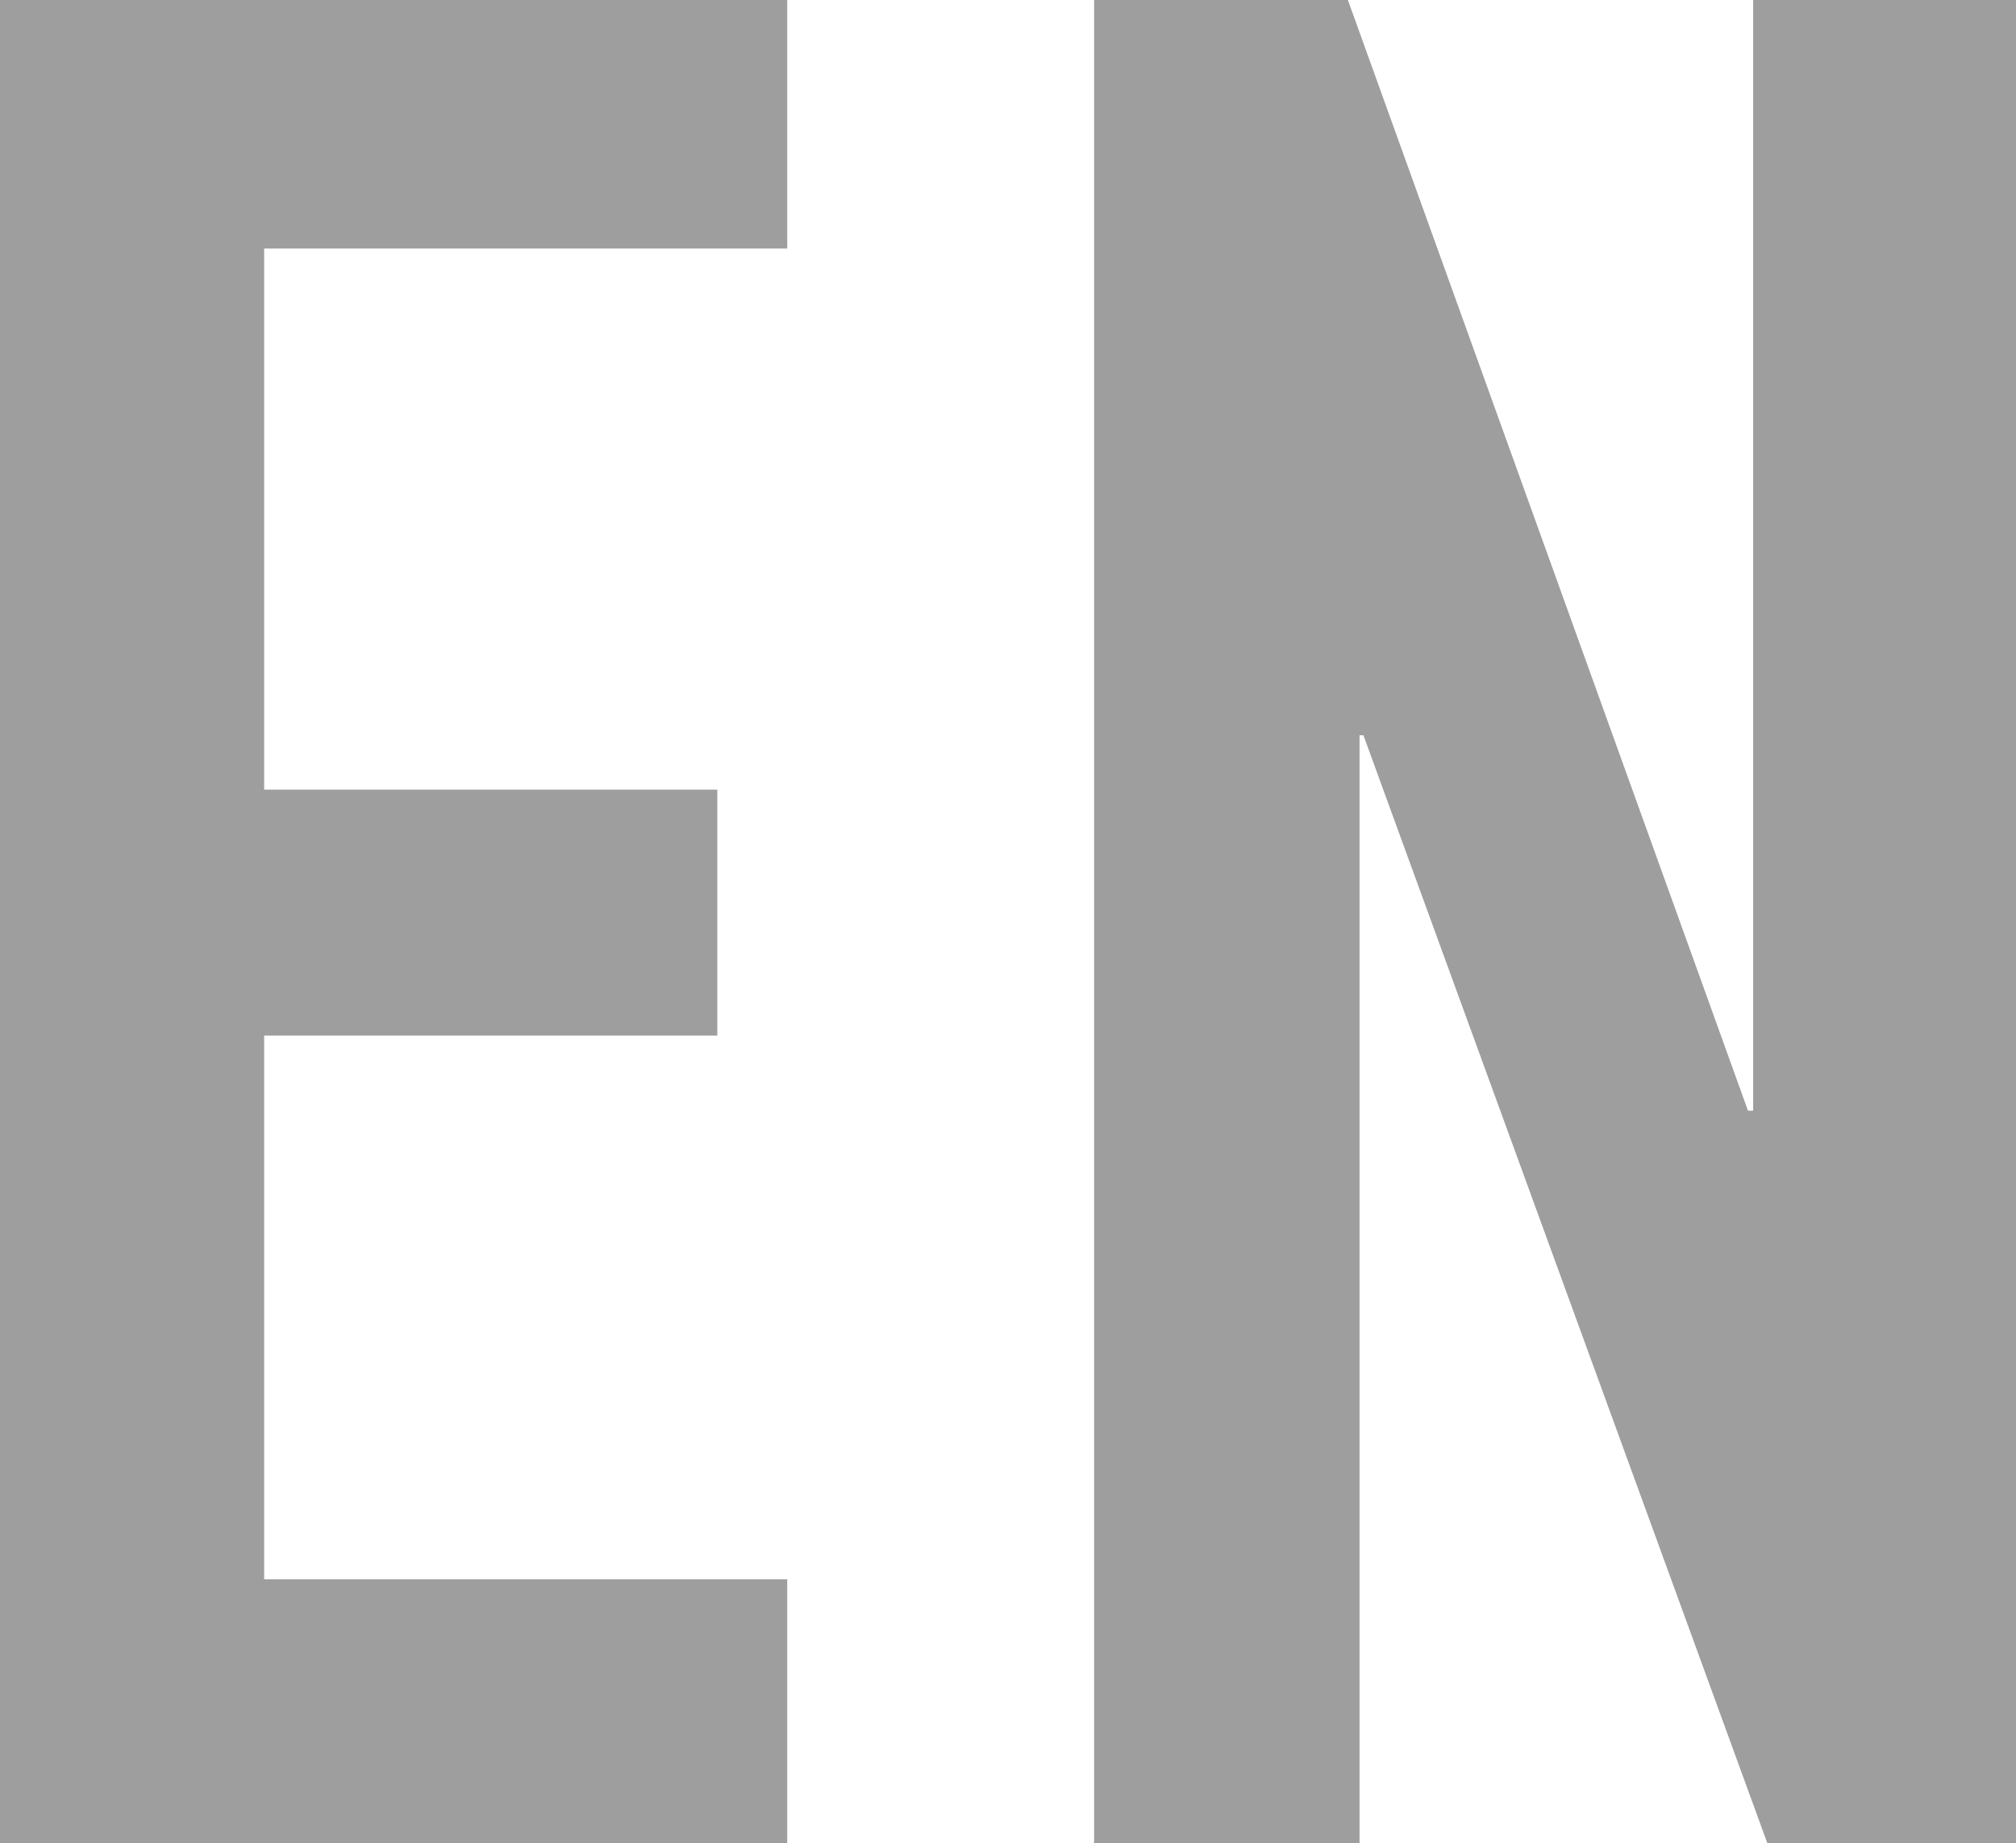
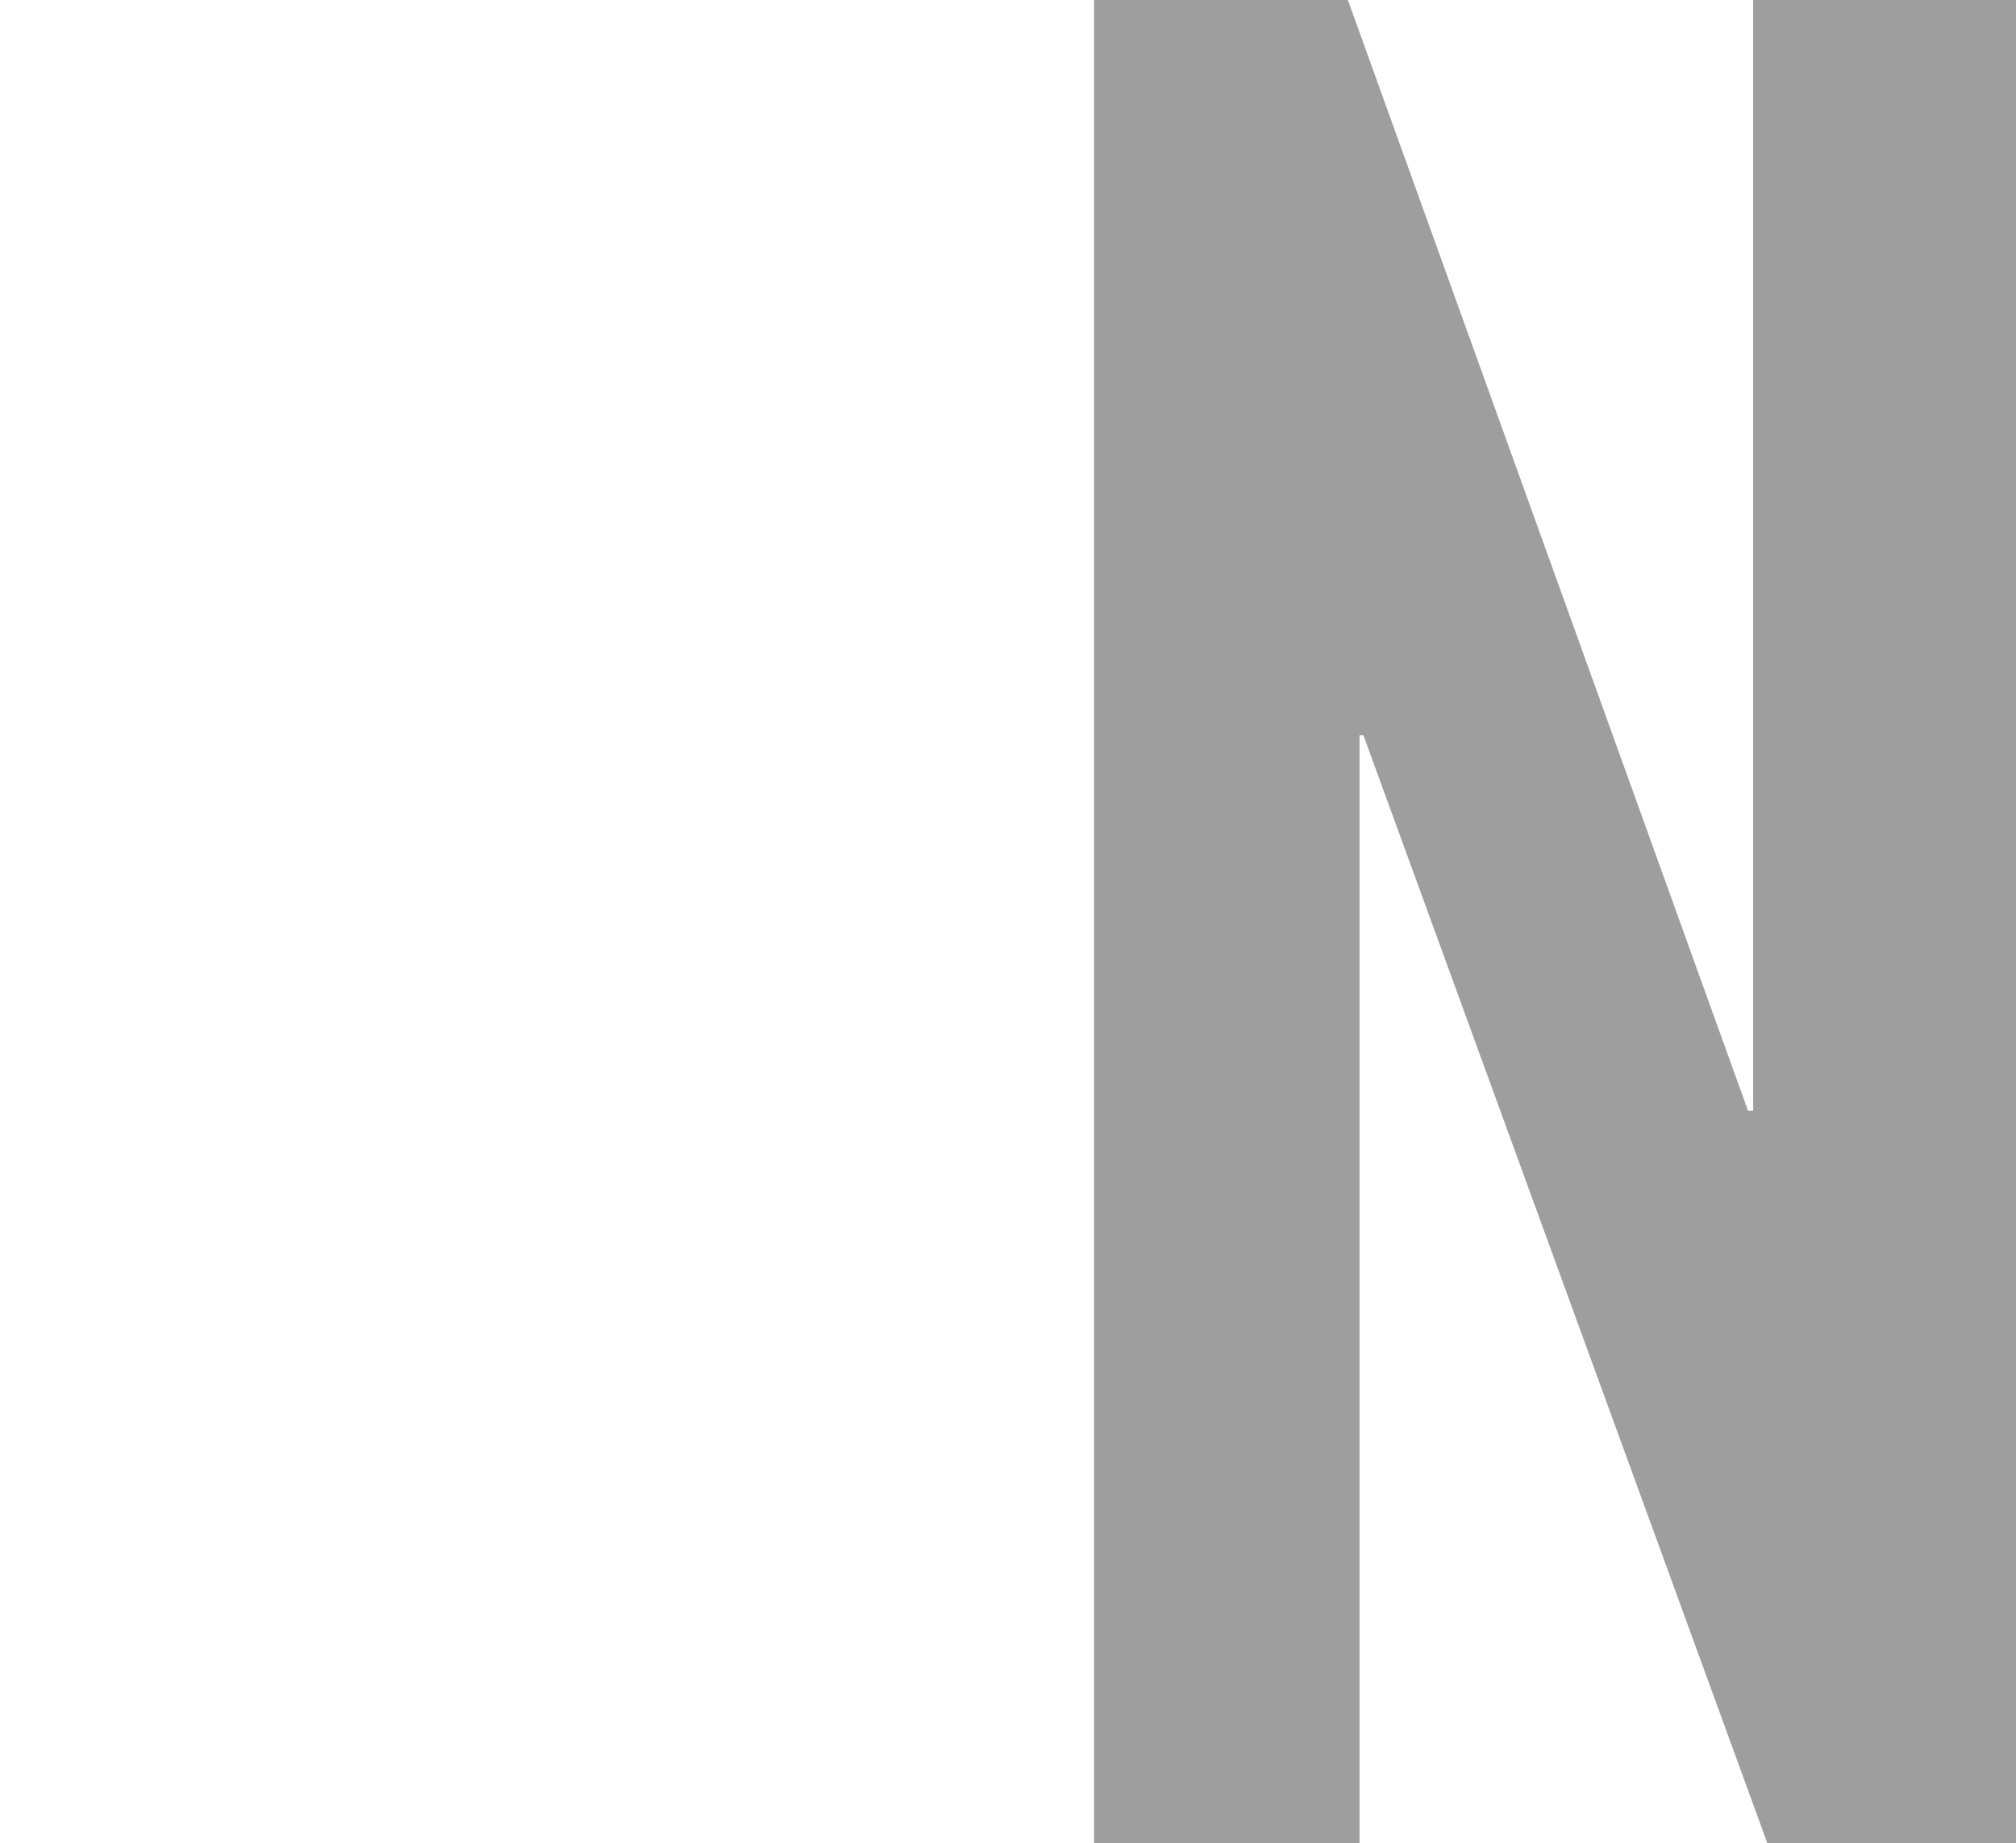
<svg xmlns="http://www.w3.org/2000/svg" viewBox="0 0 31.14 28.48">
  <defs>
    <style>.cls-1{fill:#9e9e9f;}</style>
  </defs>
  <g id="レイヤー_2" data-name="レイヤー 2">
    <g id="menu">
-       <path class="cls-1" d="M0,0H12.16V3.84H4.08V12.2h7V16h-7V24.4h8.08v4.08H0Z" />
      <path class="cls-1" d="M16.9,0h3.92L27,17.16h.08V0h4.08V28.48H27.3L21.06,11.36H21V28.48H16.9Z" />
    </g>
  </g>
</svg>